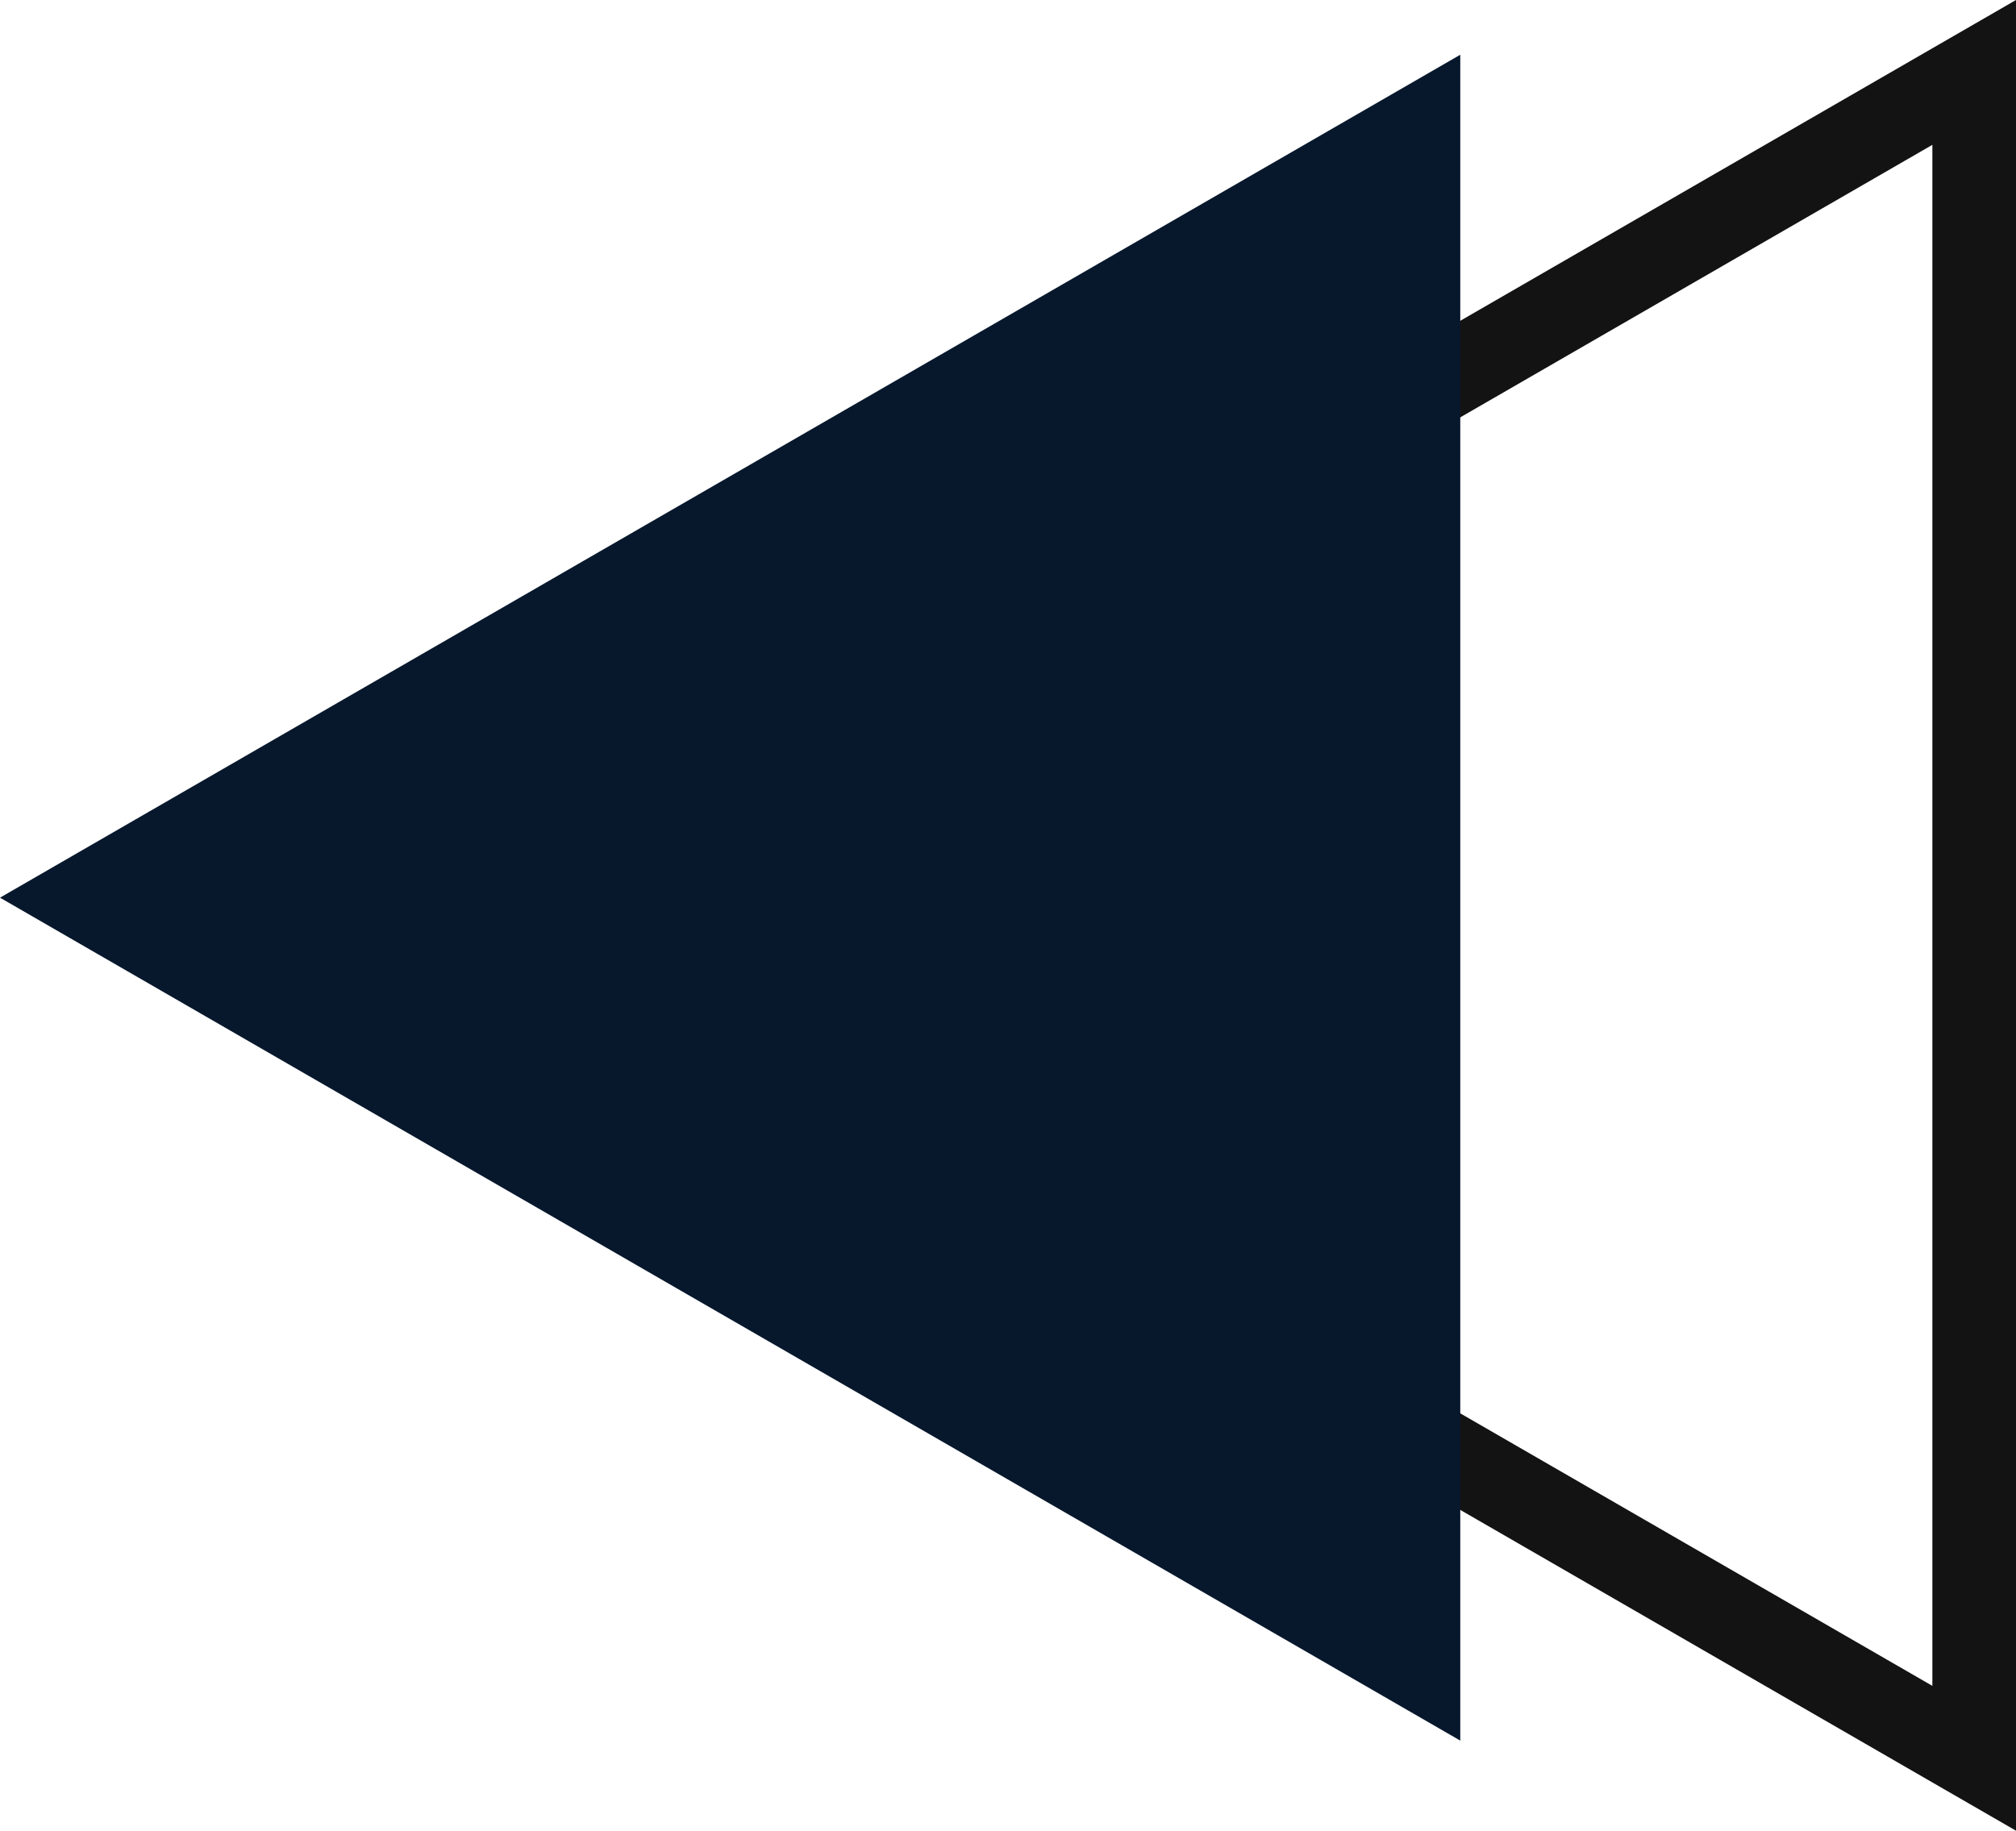
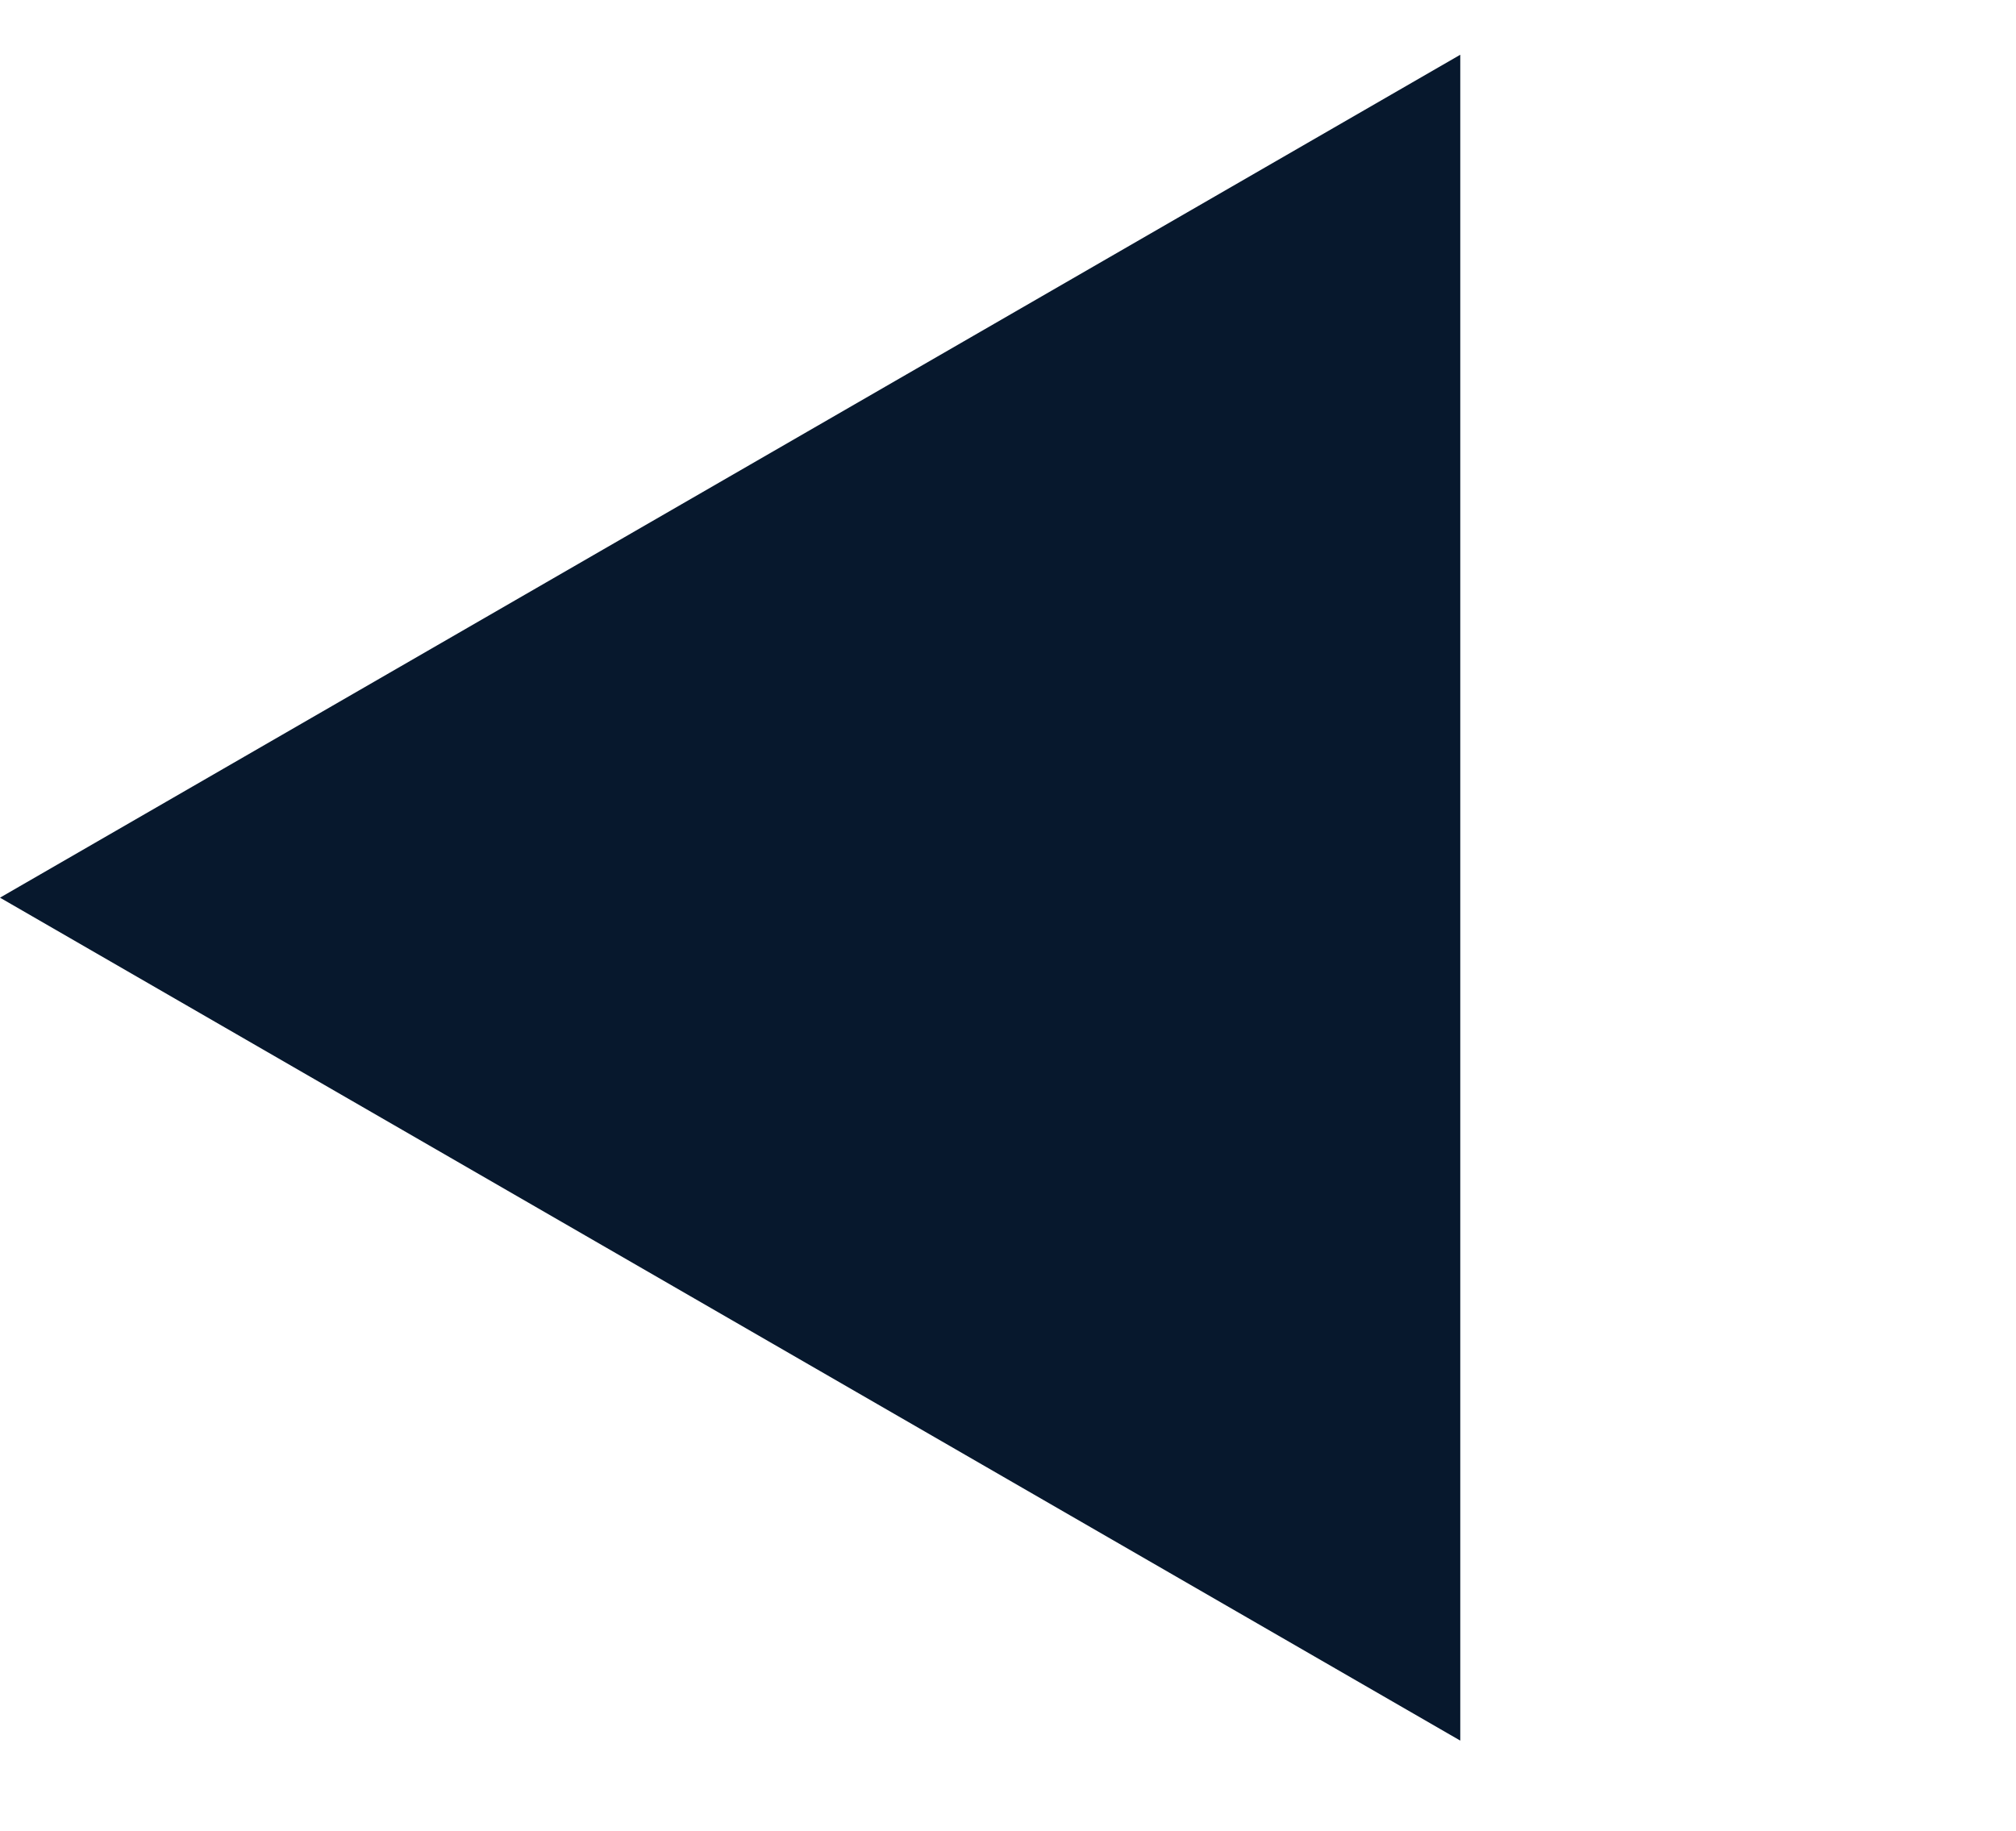
<svg xmlns="http://www.w3.org/2000/svg" width="100%" height="100%" viewBox="0 0 291.3 264.574" style="vertical-align: middle; max-width: 100%; width: 100%;">
  <g>
    <g>
-       <path d="M291.3,264.574,62.172,132.287,291.3,0ZM86.342,132.287,279.216,243.643V20.932Z" fill="rgb(19, 19, 19)">
-      </path>
      <polygon points="0 129.732 211.001 251.554 211.001 7.911 0 129.732" fill="rgb(7,24,45)">
     </polygon>
    </g>
  </g>
</svg>